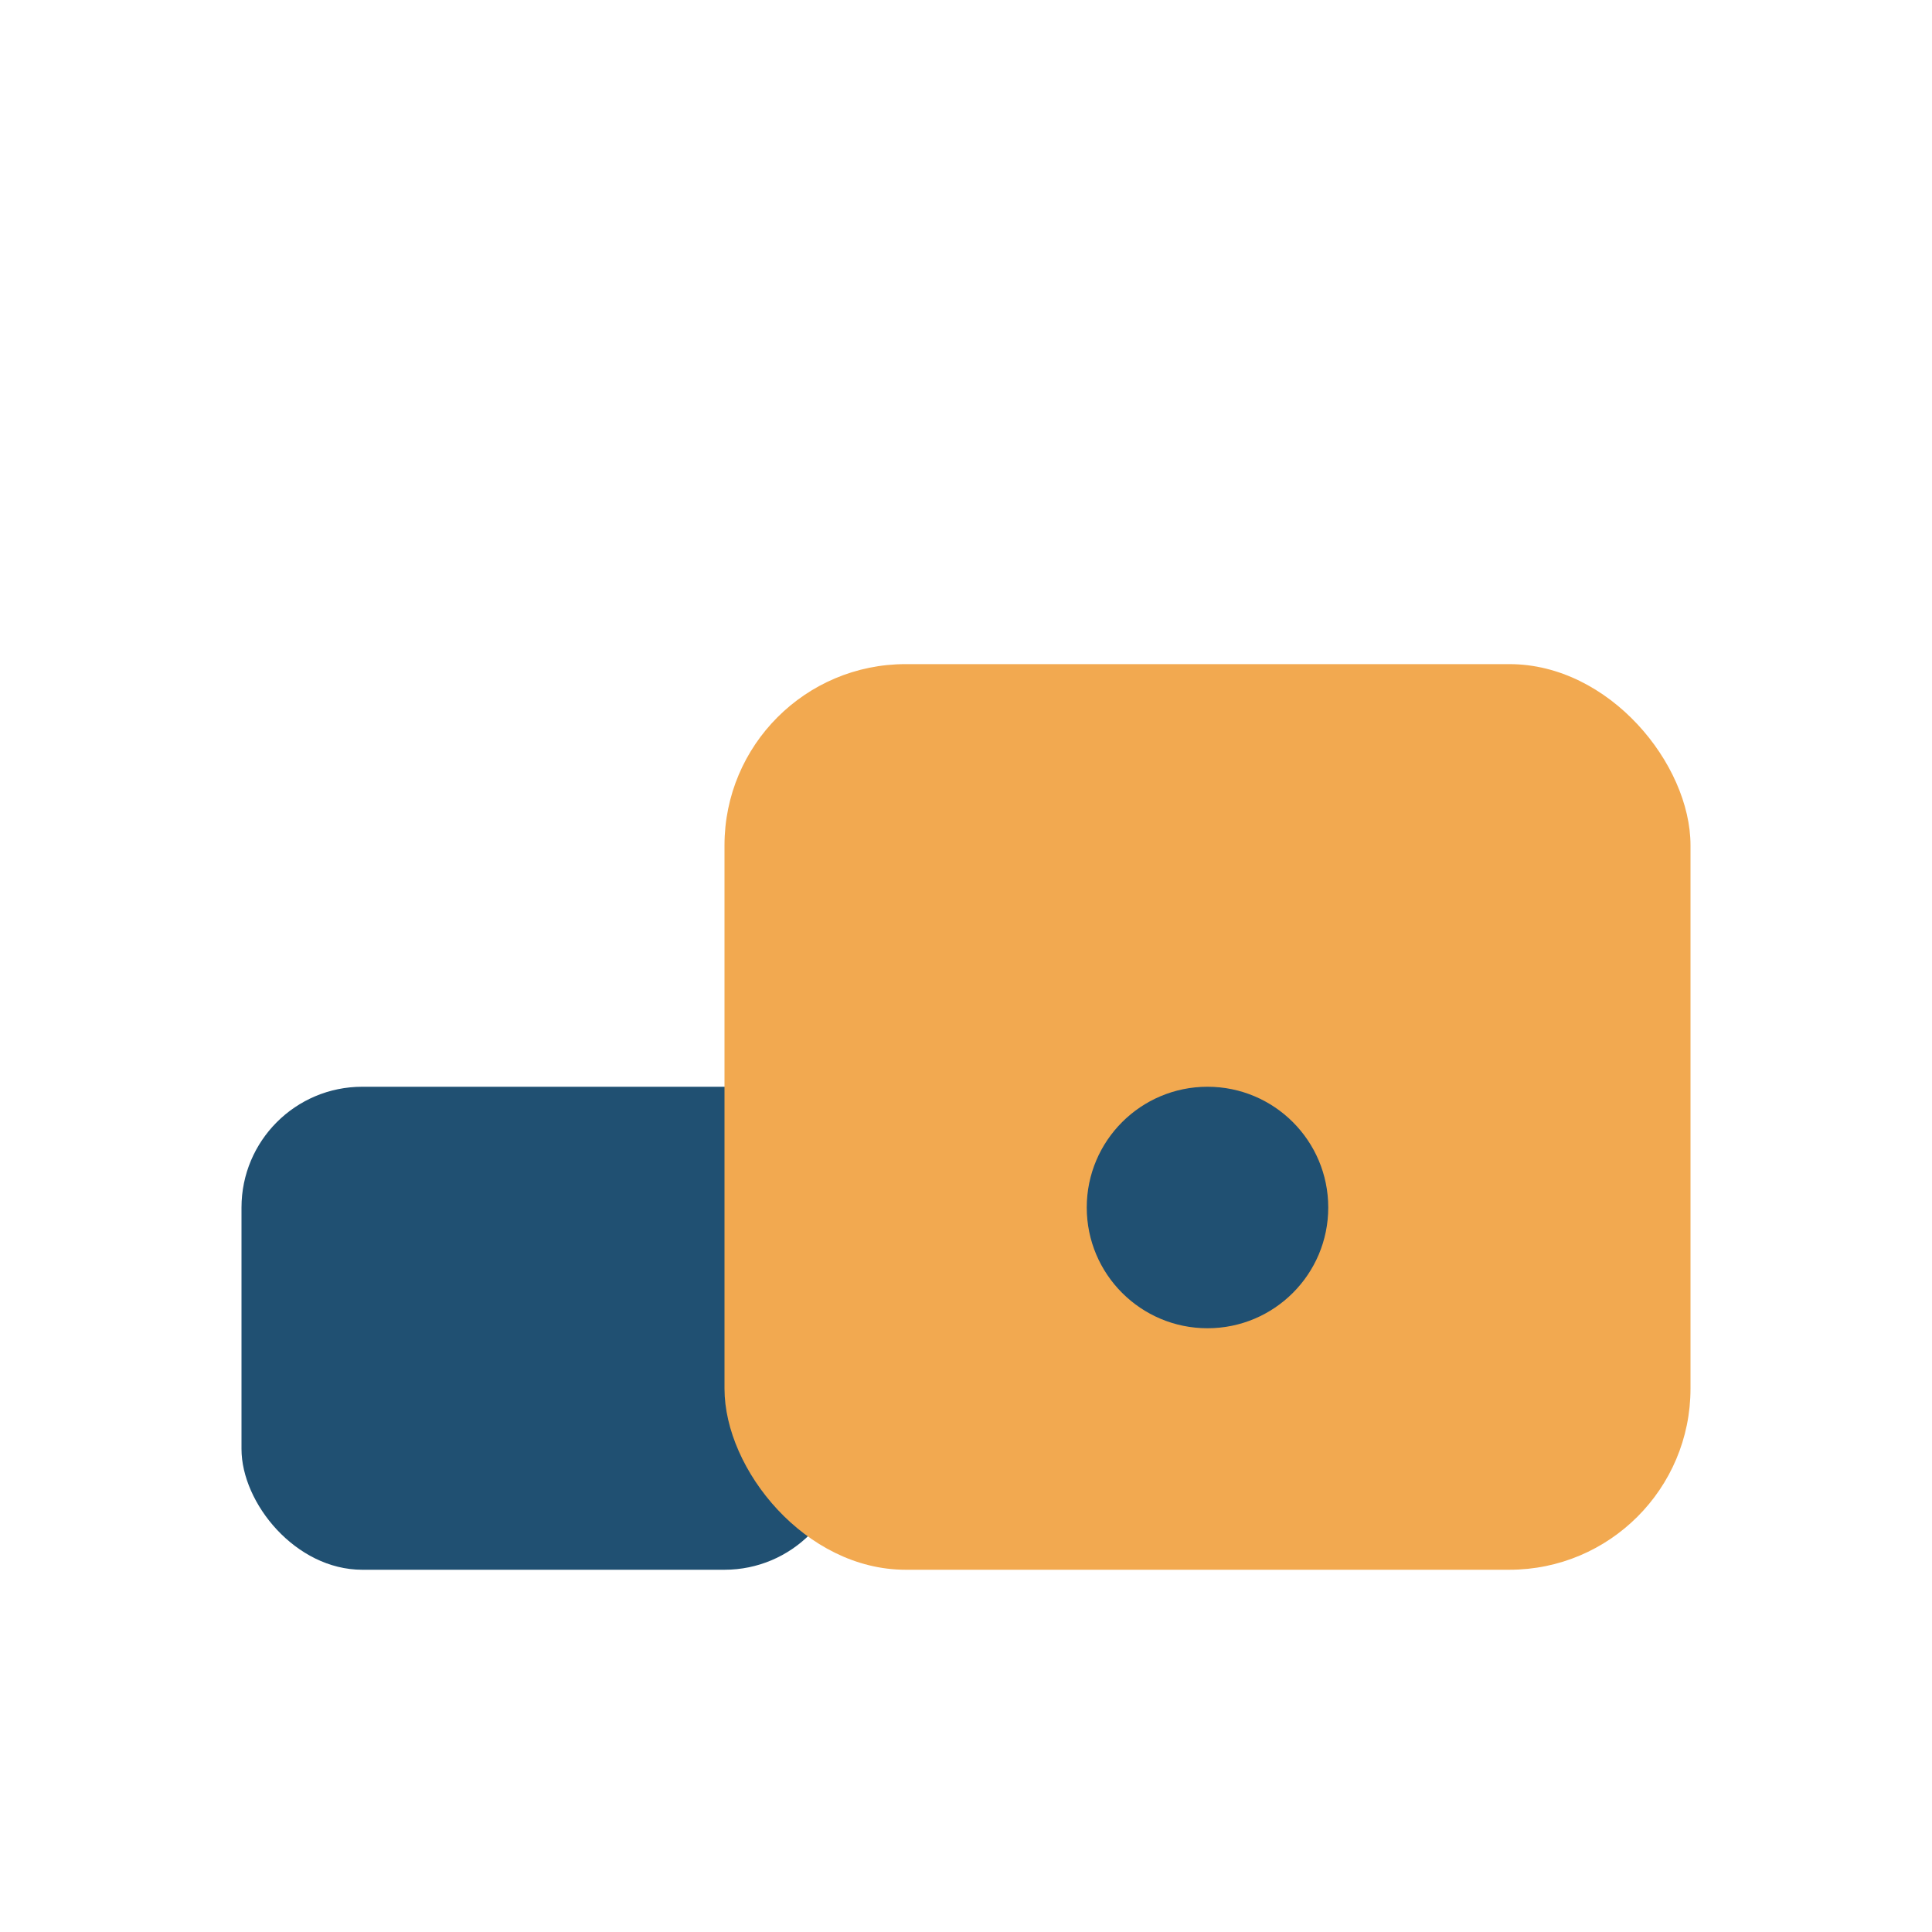
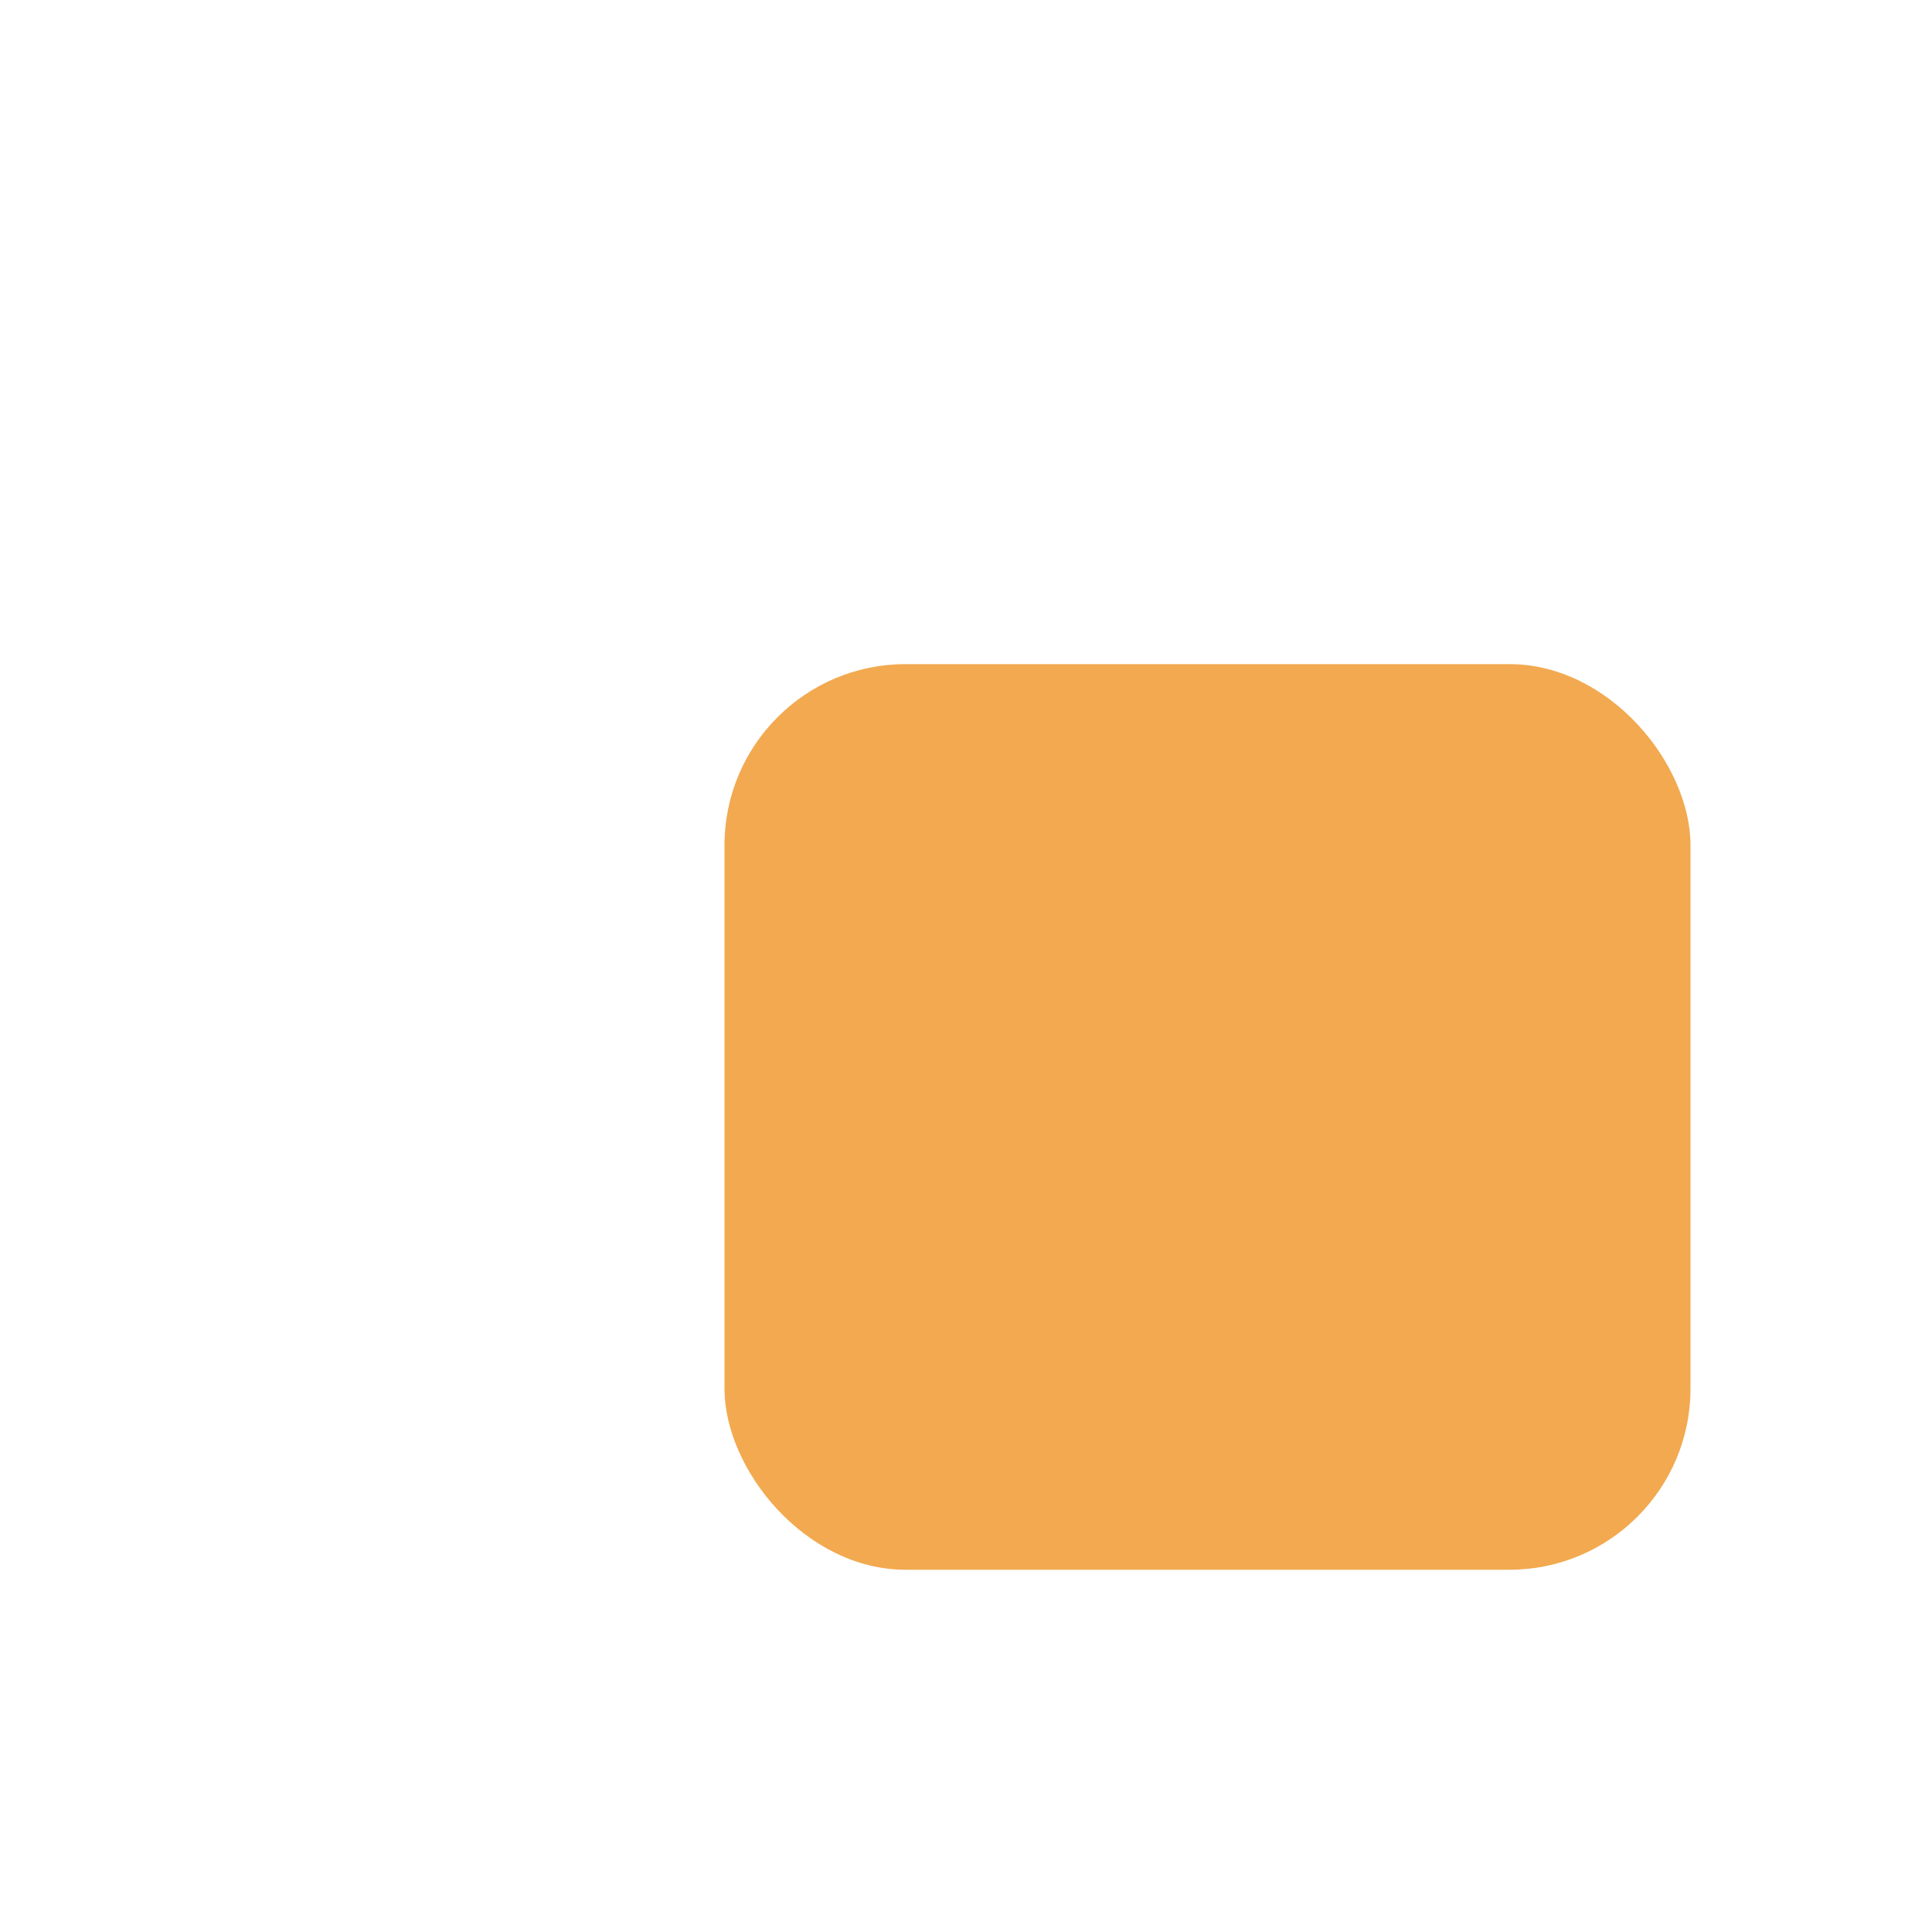
<svg xmlns="http://www.w3.org/2000/svg" width="32" height="32" viewBox="0 0 32 32">
-   <rect x="4" y="18" width="10" height="8" rx="2" fill="#205072" />
  <rect x="12" y="11" width="16" height="15" rx="3" fill="#F2A950" />
-   <circle cx="20" cy="20" r="2" fill="#205072" />
</svg>